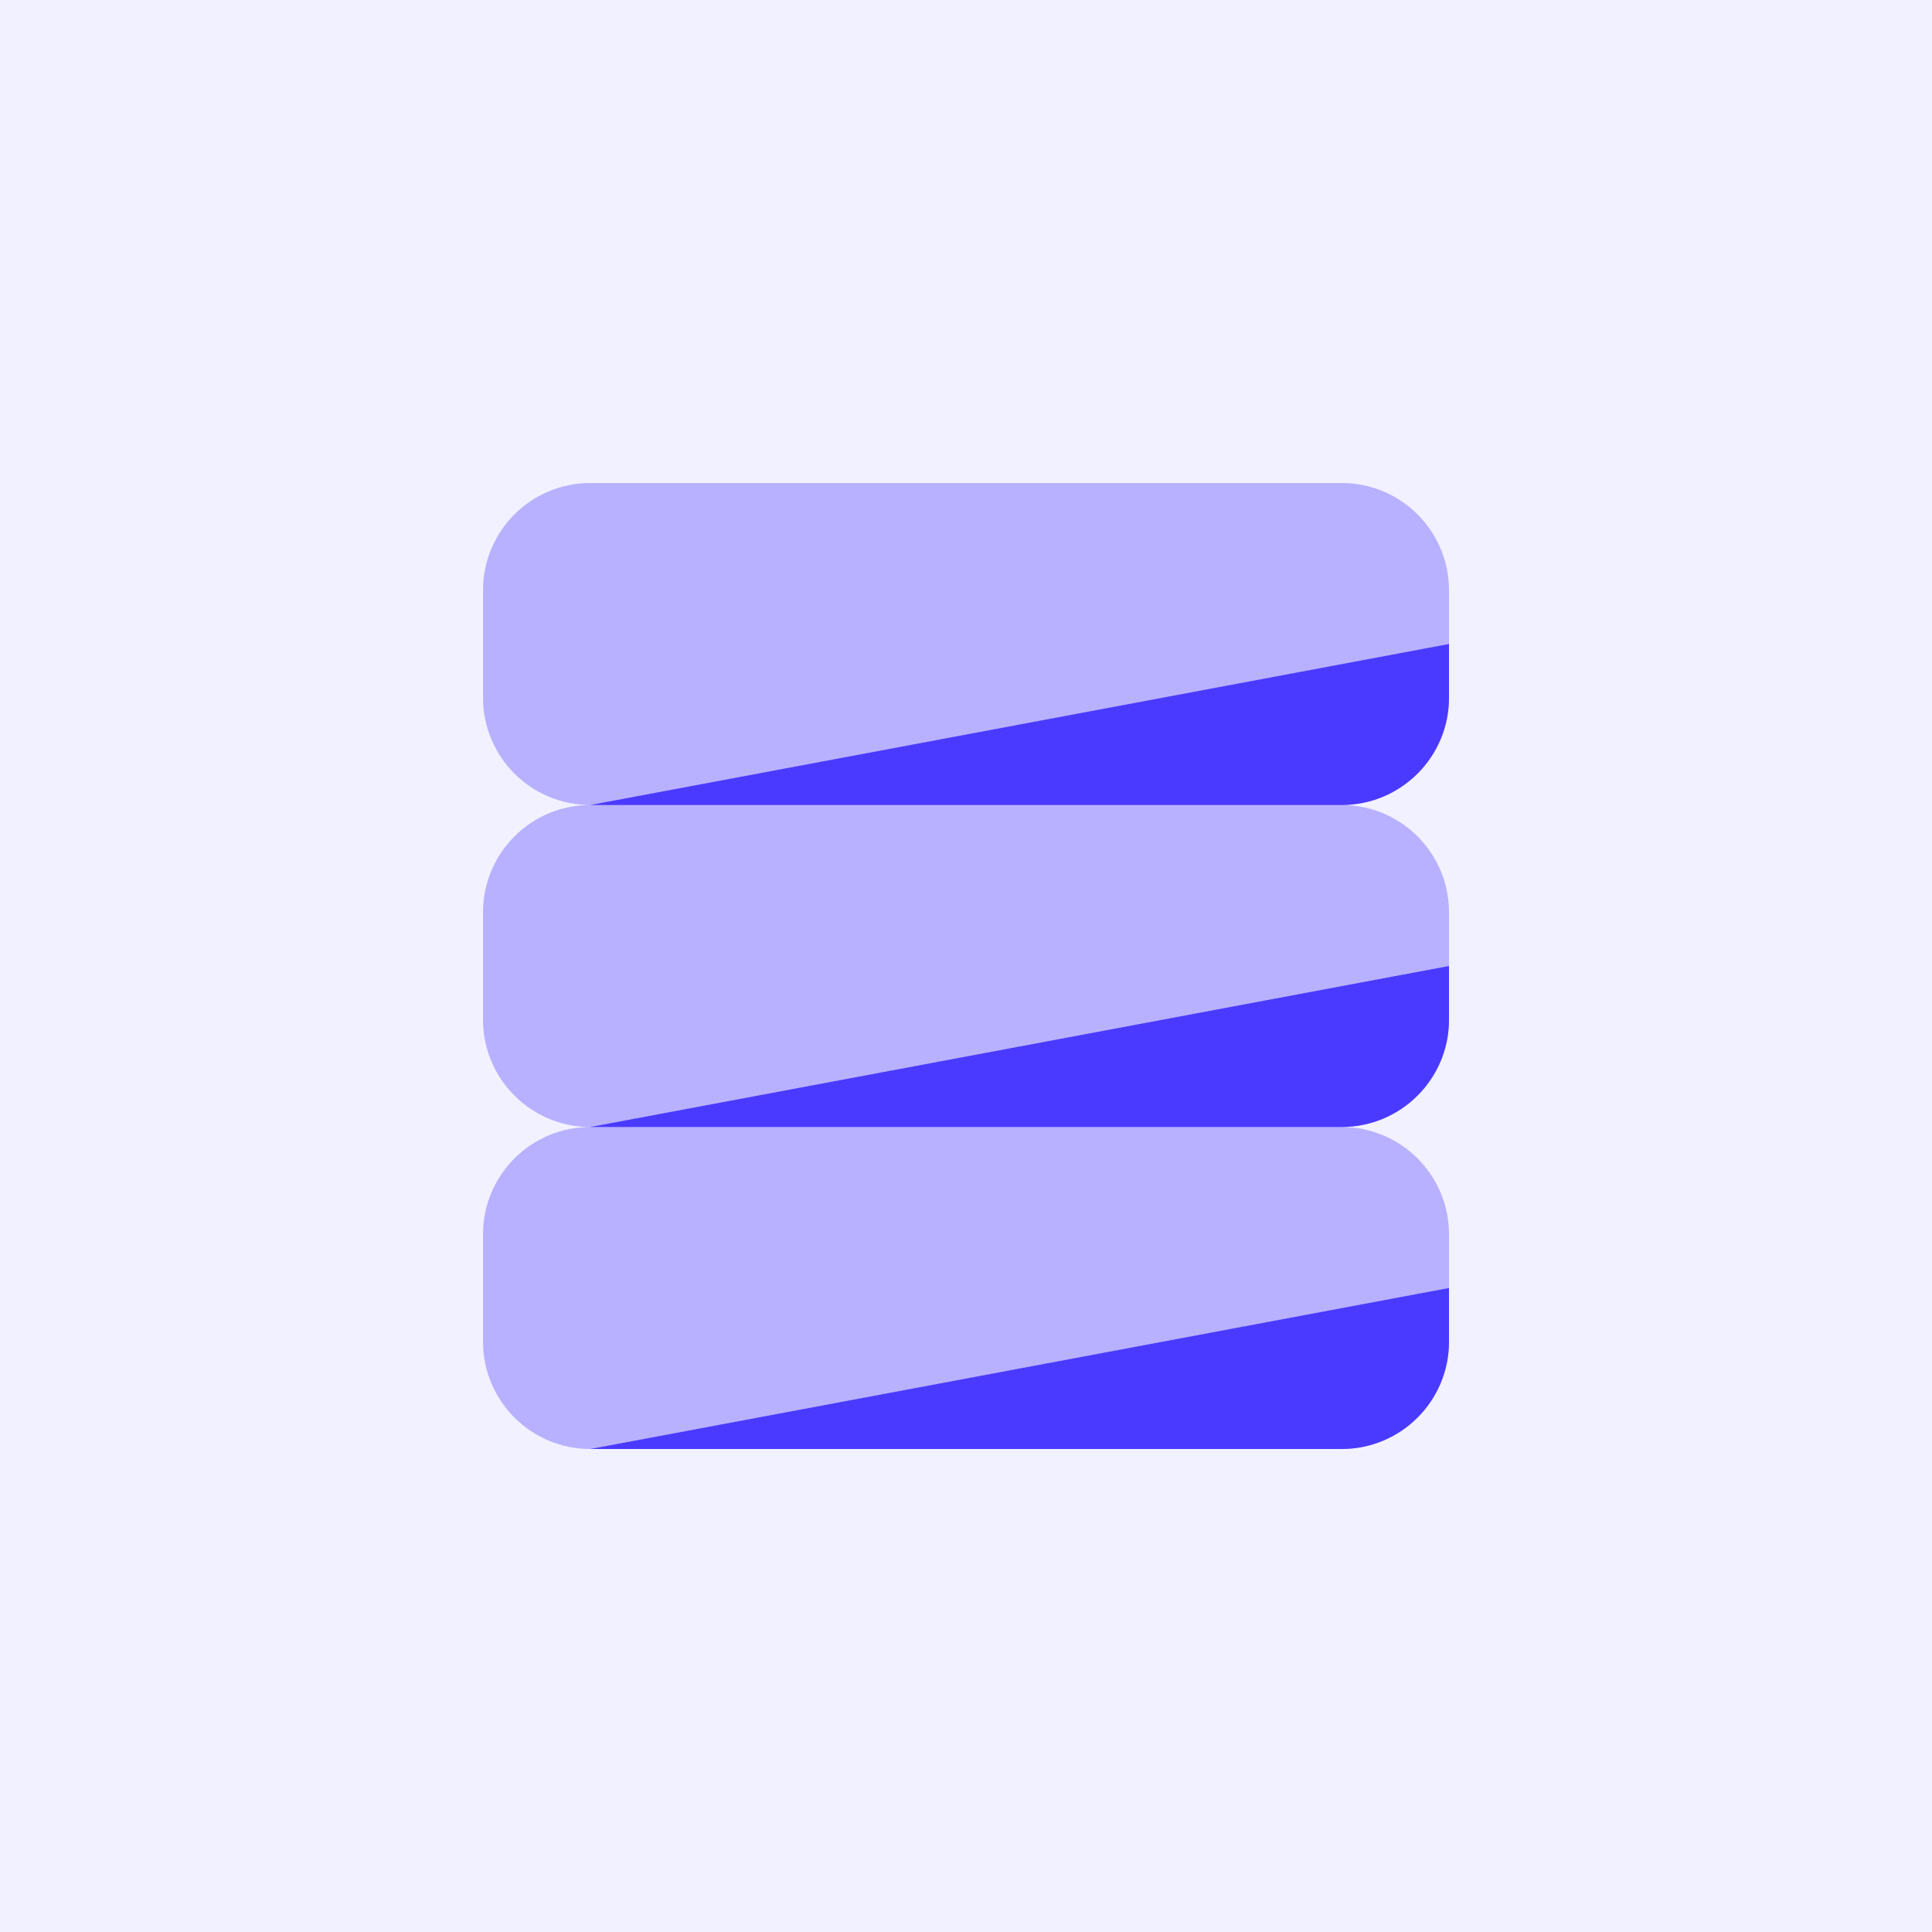
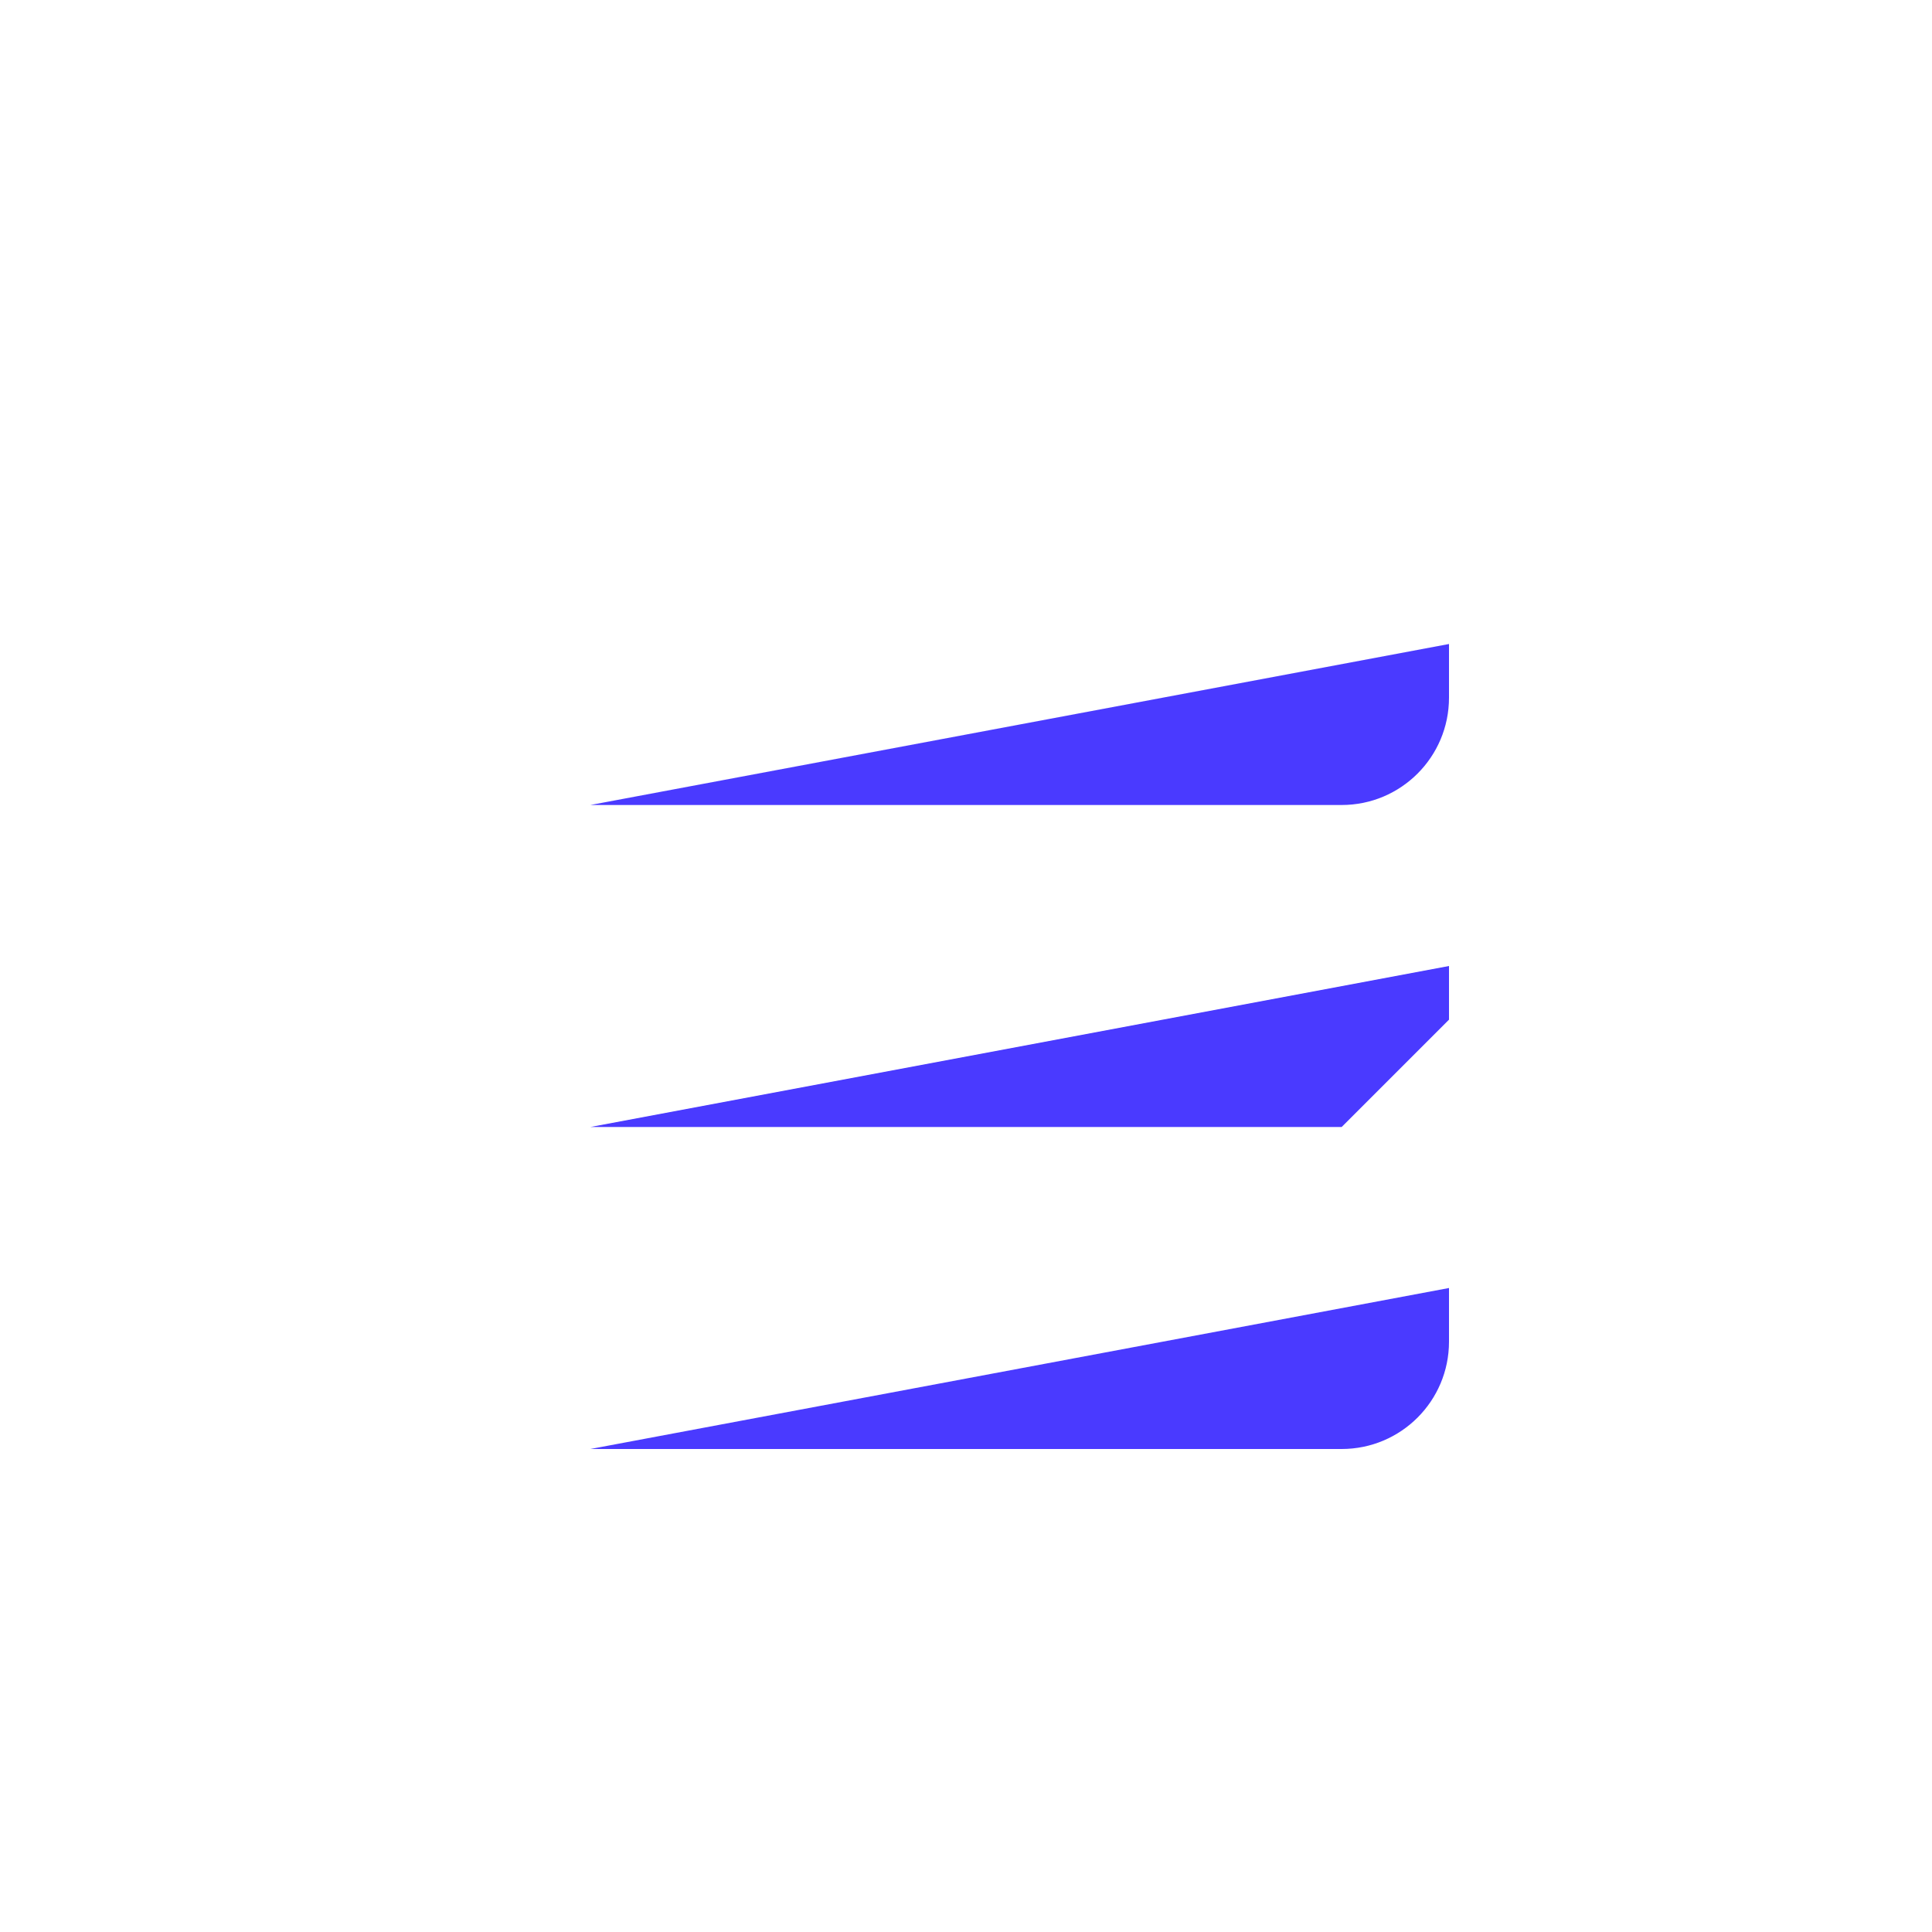
<svg xmlns="http://www.w3.org/2000/svg" width="72" height="72" viewBox="0 0 72 72" fill="none">
-   <rect width="72" height="72" fill="#F2F1FF" />
  <path d="M54 26V24L22 30H50C52.21 30 54 28.21 54 26Z" fill="#4A3AFF" />
-   <path d="M54 38V36L22 42H50C52.21 42 54 40.21 54 38Z" fill="#4A3AFF" />
-   <path opacity="0.35" d="M54 26V22C54 19.79 52.21 18 50 18H22C19.79 18 18 19.79 18 22V26C18 28.21 19.79 30 22 30C19.79 30 18 31.79 18 34V38C18 40.21 19.79 42 22 42C19.79 42 18 43.79 18 46V50C18 52.21 19.79 54 22 54H50C52.21 54 54 52.21 54 50V46C54 43.79 52.21 42 50 42C52.21 42 54 40.21 54 38V34C54 31.79 52.21 30 50 30C52.21 30 54 28.21 54 26Z" fill="#4A3AFF" />
+   <path d="M54 38V36L22 42H50Z" fill="#4A3AFF" />
  <path d="M54 50V48L22 54H50C52.21 54 54 52.21 54 50Z" fill="#4A3AFF" />
</svg>